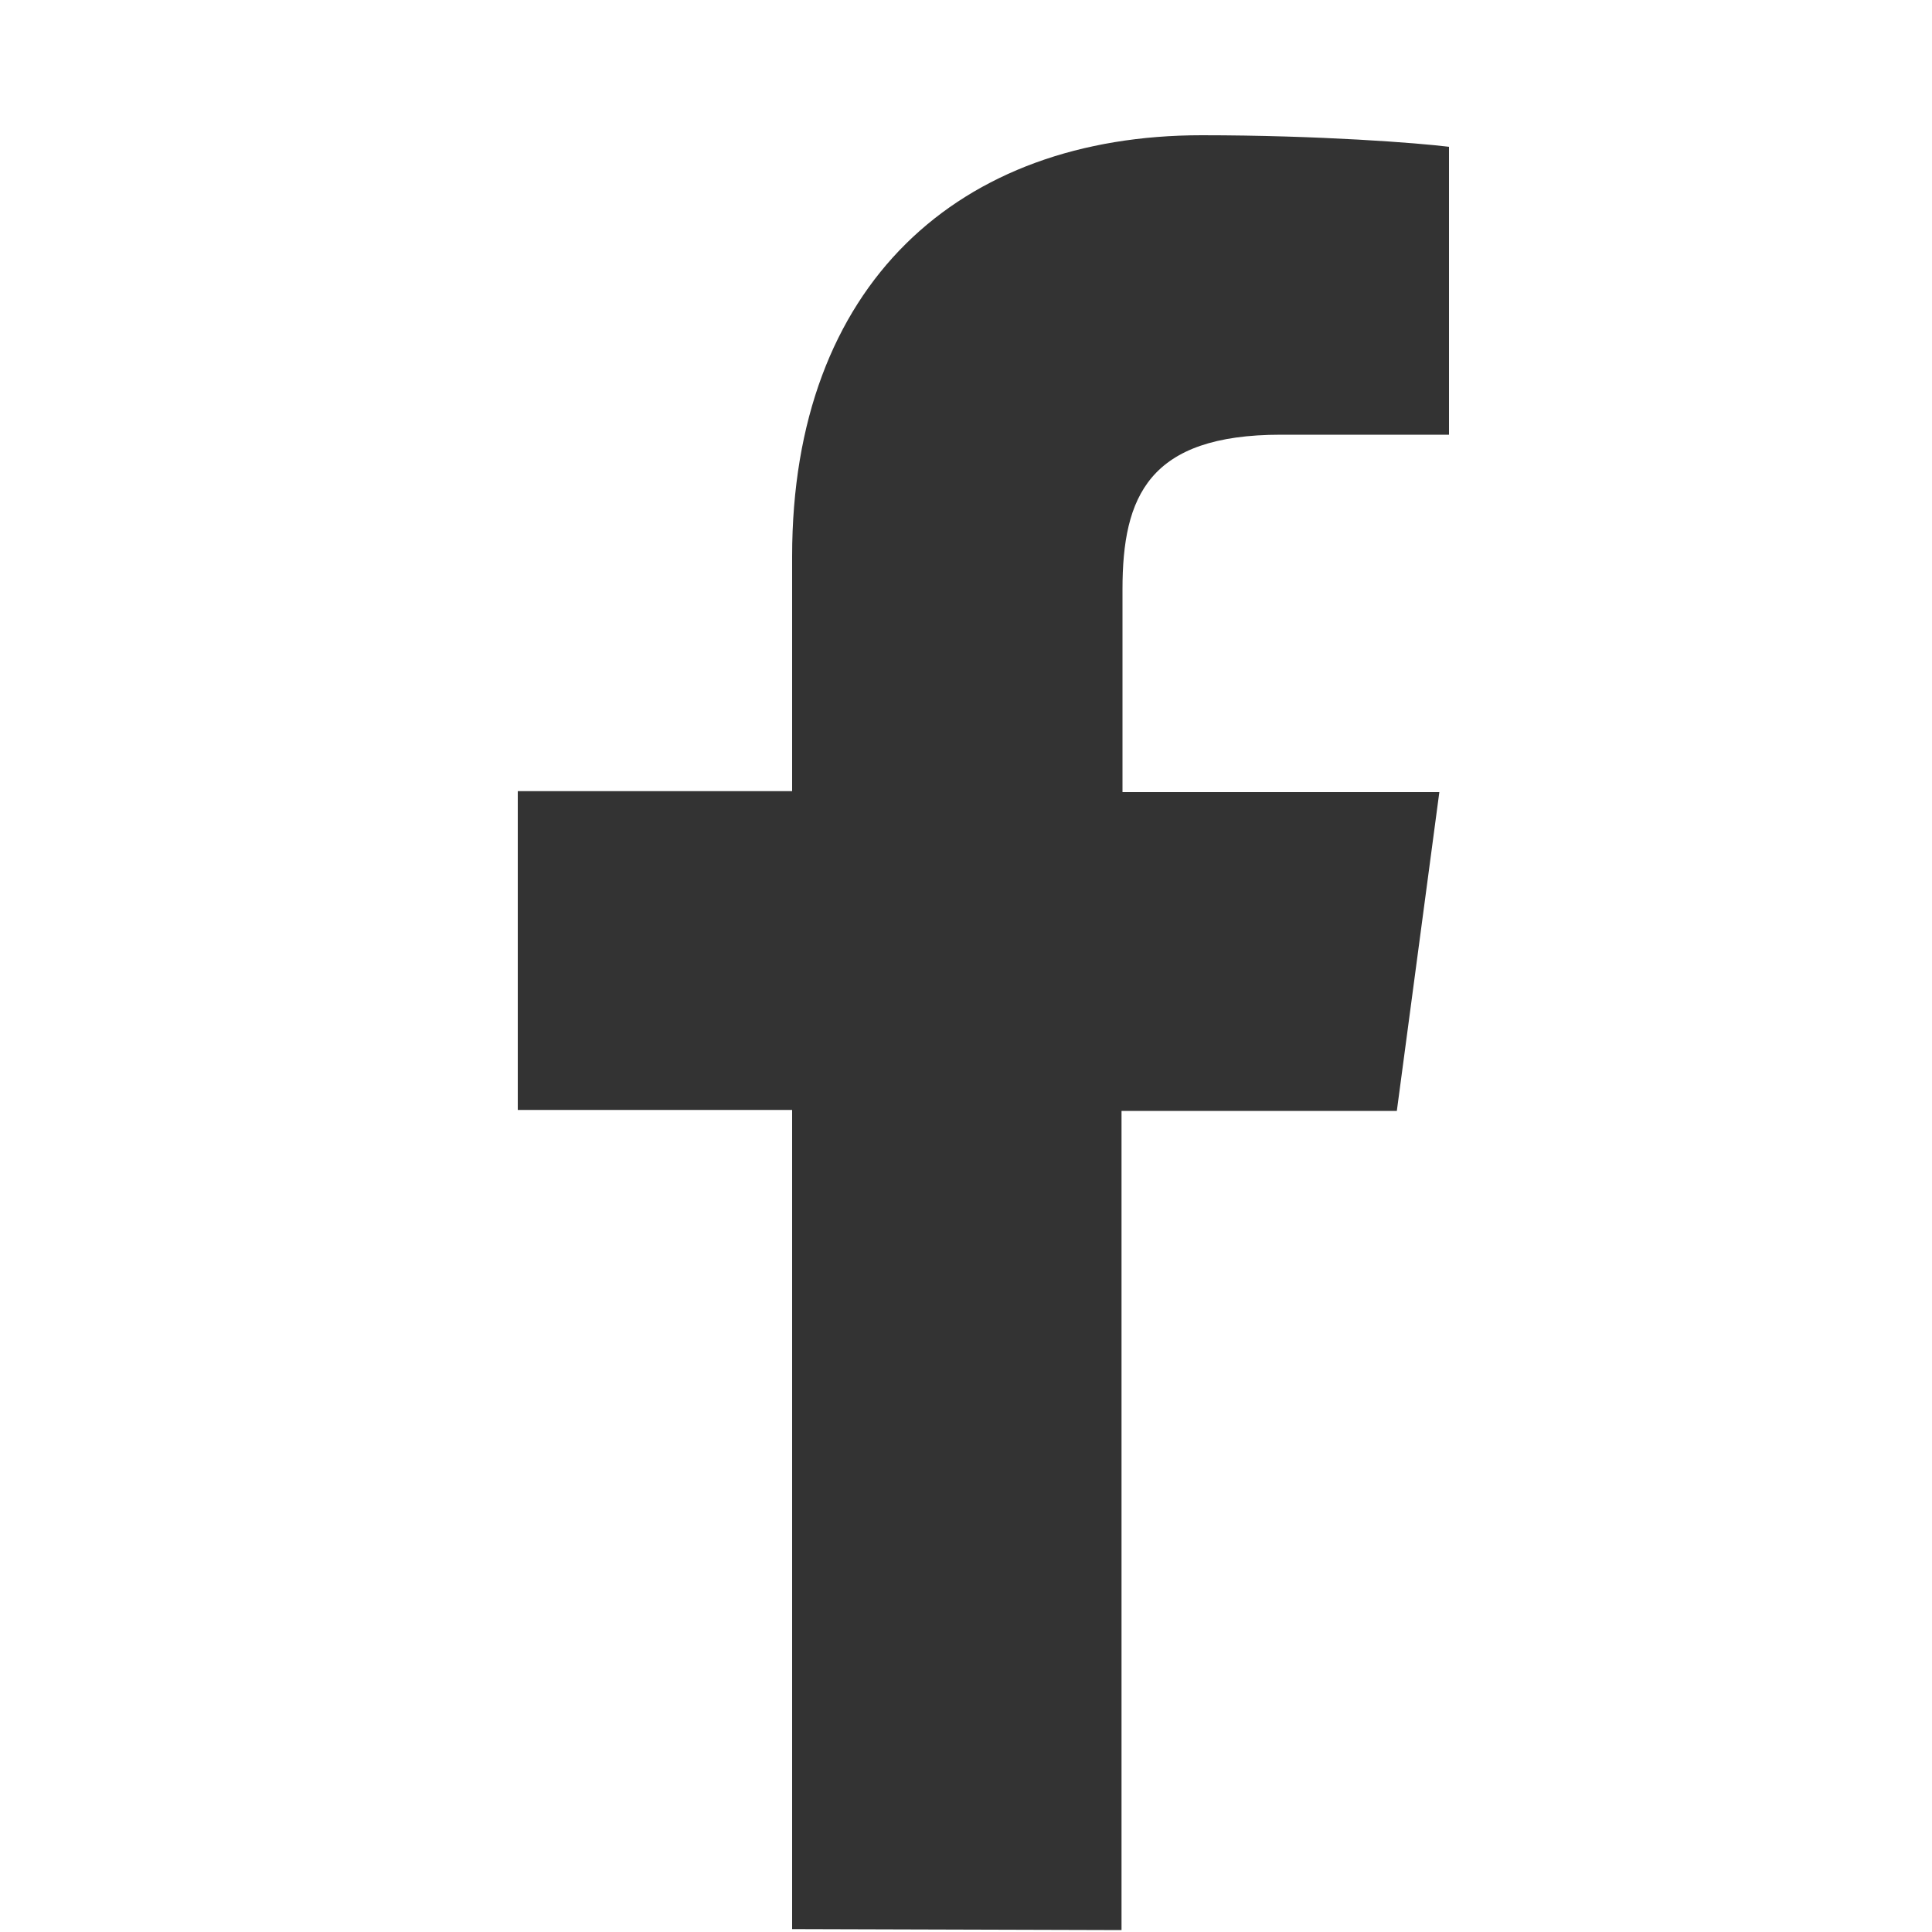
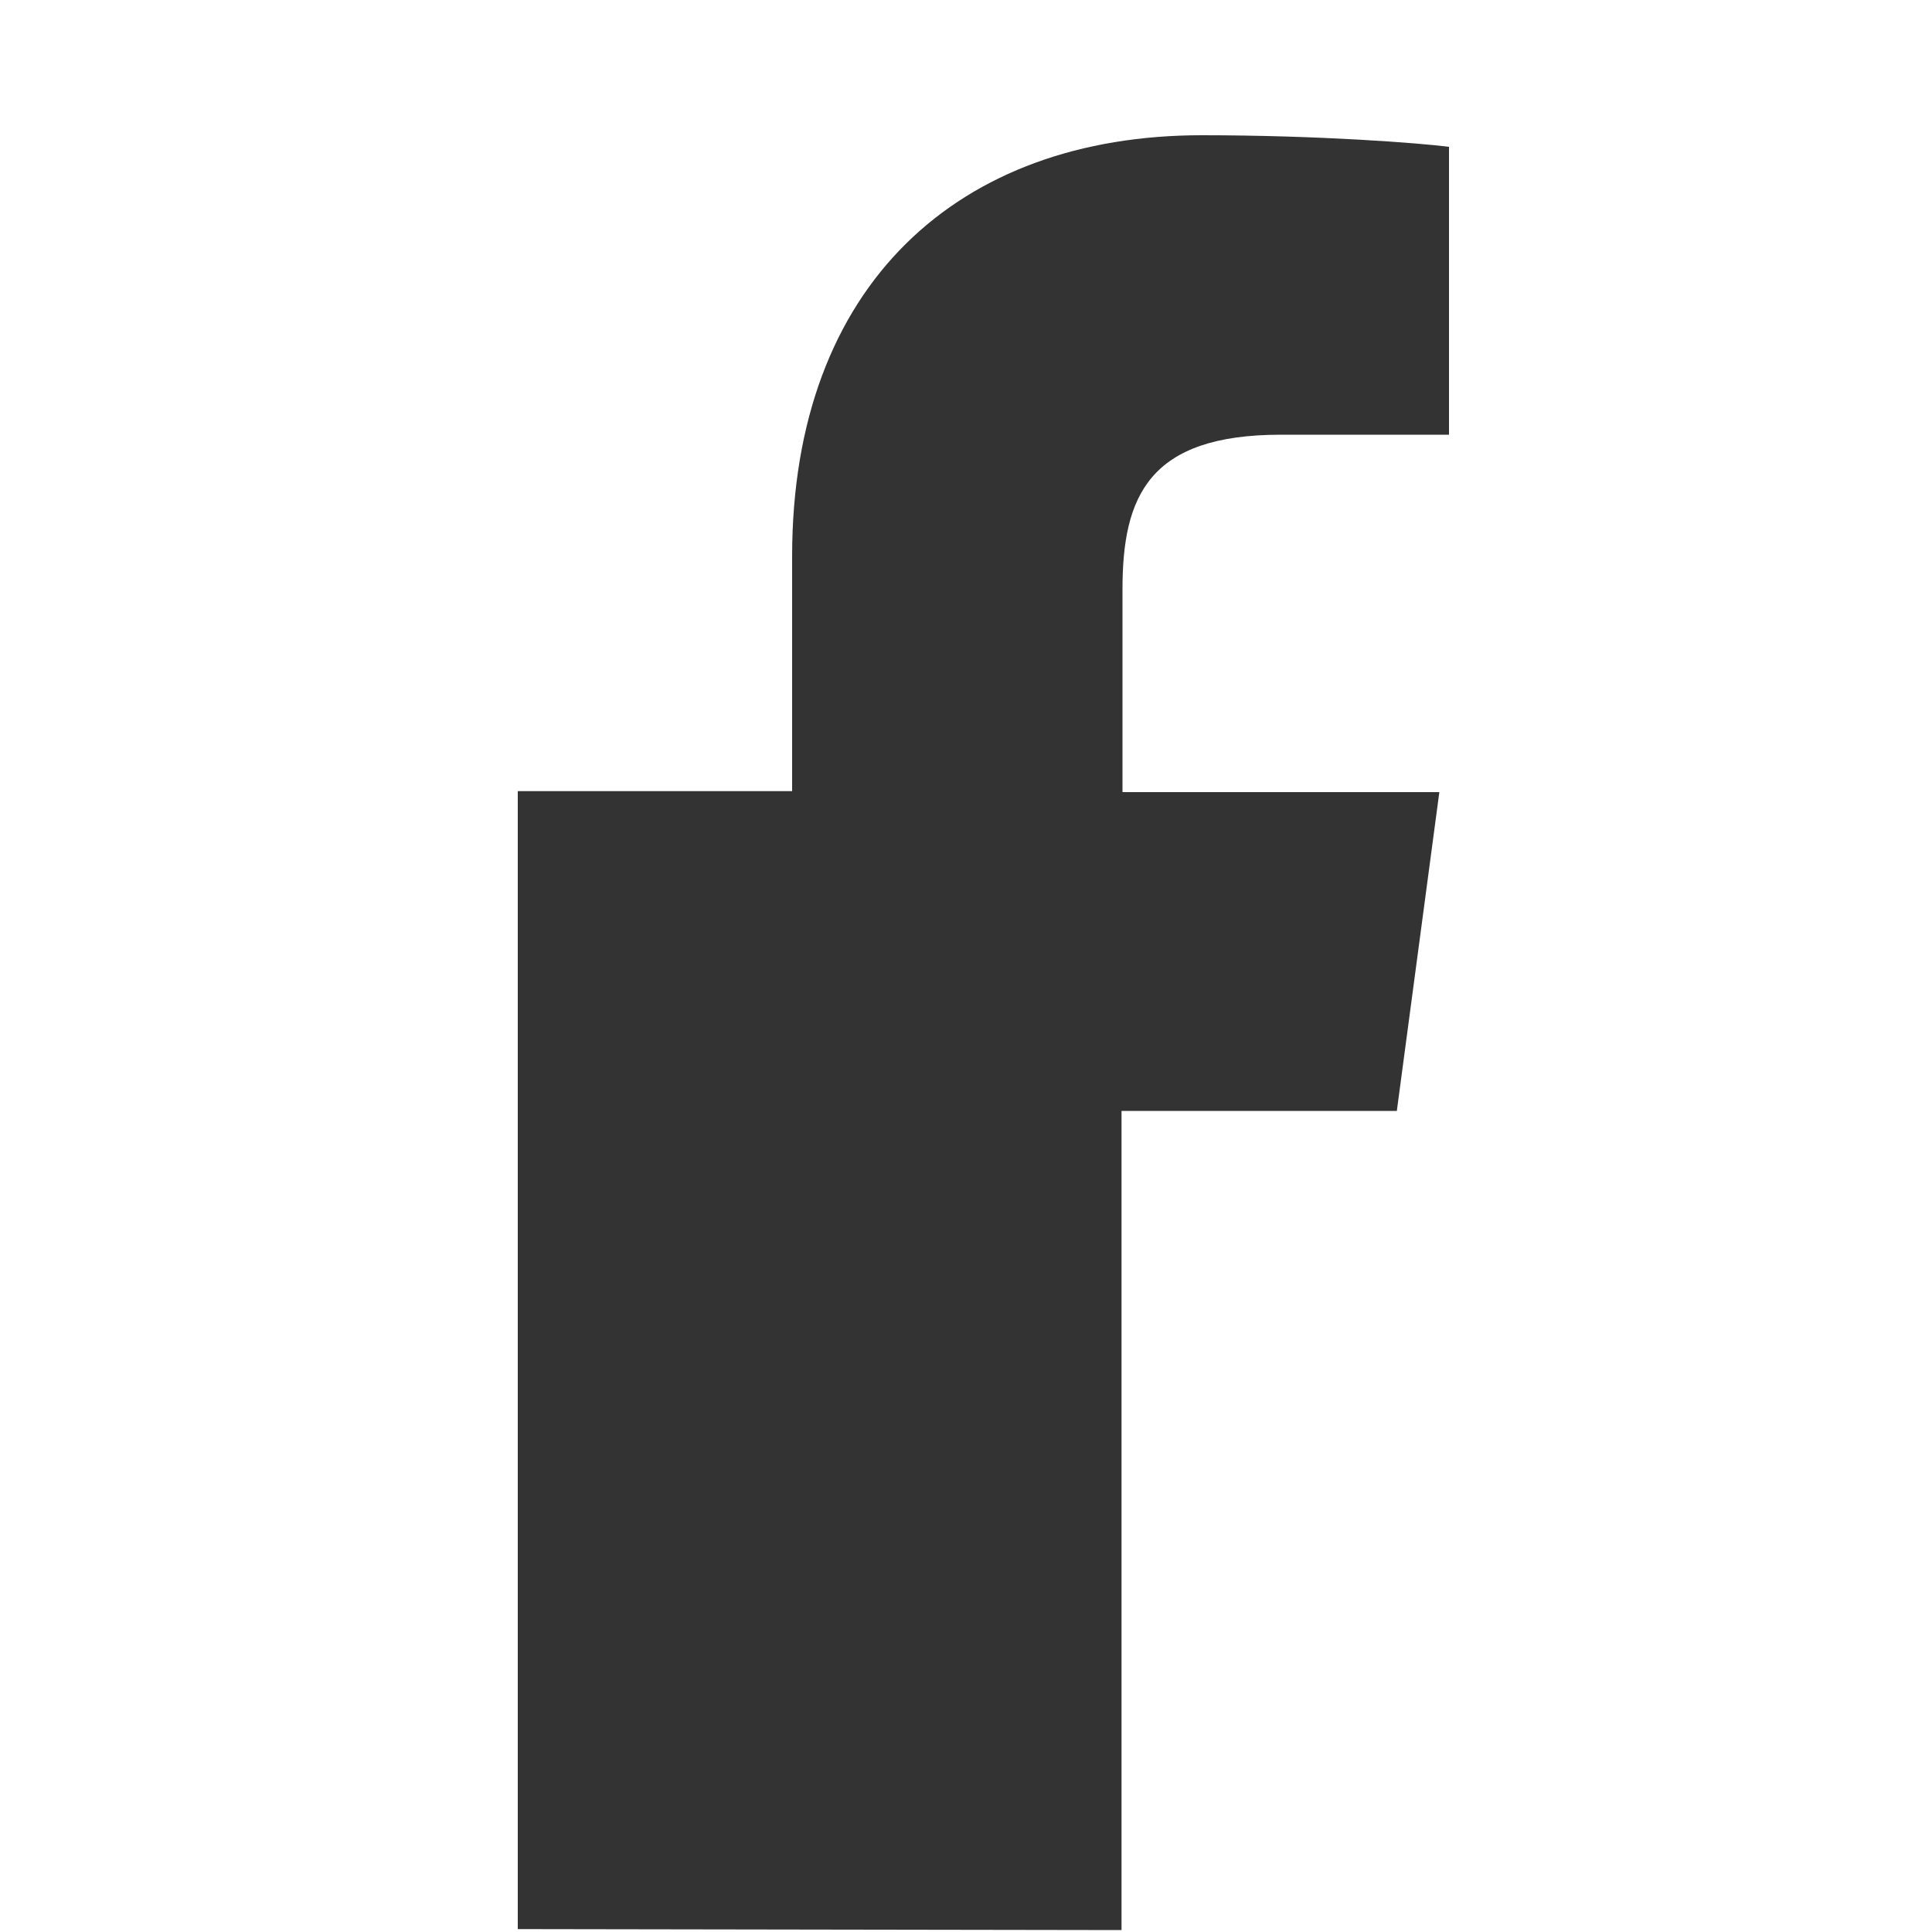
<svg xmlns="http://www.w3.org/2000/svg" version="1.1" width="30px" height="30px" id="Layer_1" x="0px" y="0px" viewBox="0 0 20 20" style="enable-background:new 0 0 20 20;" xml:space="preserve">
  <style type="text/css">
	.st0{fill:#333333;}
</style>
-   <path class="st0" d="M11.61,19.98V11.5h2.85l0.44-3.3h-3.28V6.1c0-0.96,0.27-1.6,1.64-1.6H15V1.52c-0.31-0.04-1.35-0.12-2.56-0.12  C9.93,1.4,8.2,2.94,8.2,5.76v2.43H5.36v3.3H8.2v8.48L11.61,19.98L11.61,19.98z" />
+   <path class="st0" d="M11.61,19.98V11.5h2.85l0.44-3.3h-3.28V6.1c0-0.96,0.27-1.6,1.64-1.6H15V1.52c-0.31-0.04-1.35-0.12-2.56-0.12  C9.93,1.4,8.2,2.94,8.2,5.76v2.43H5.36v3.3v8.48L11.61,19.98L11.61,19.98z" />
</svg>